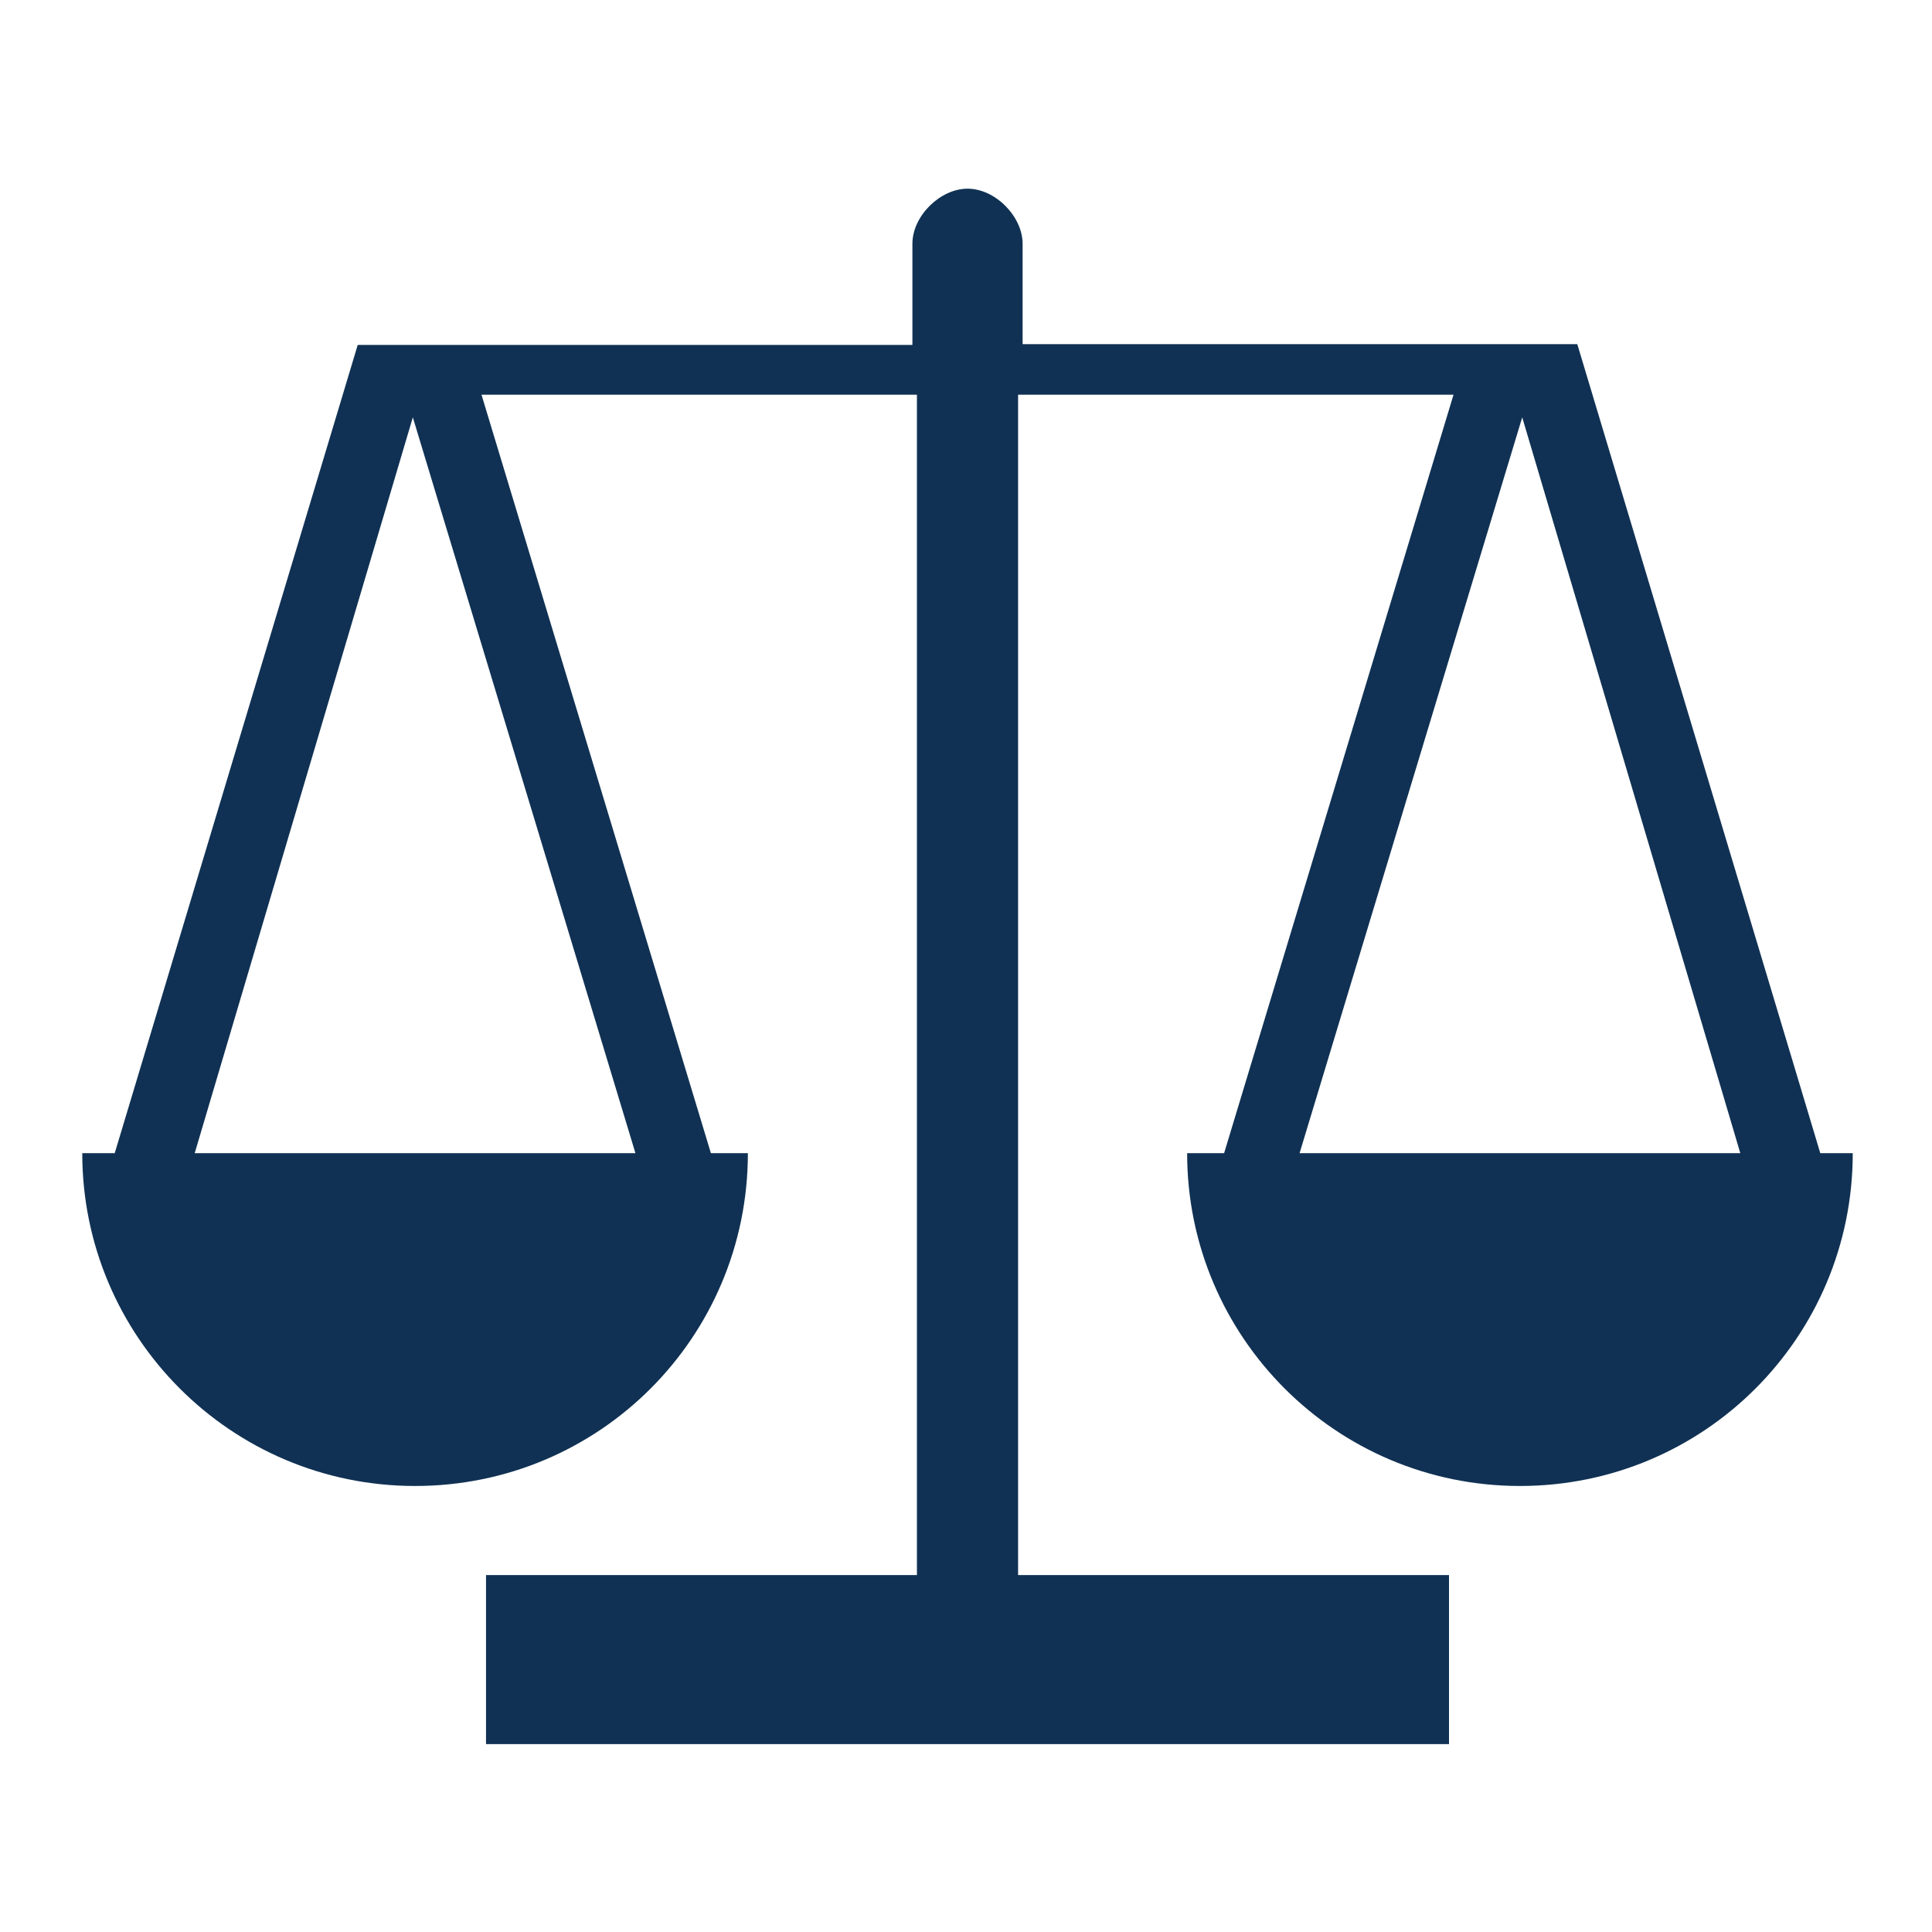
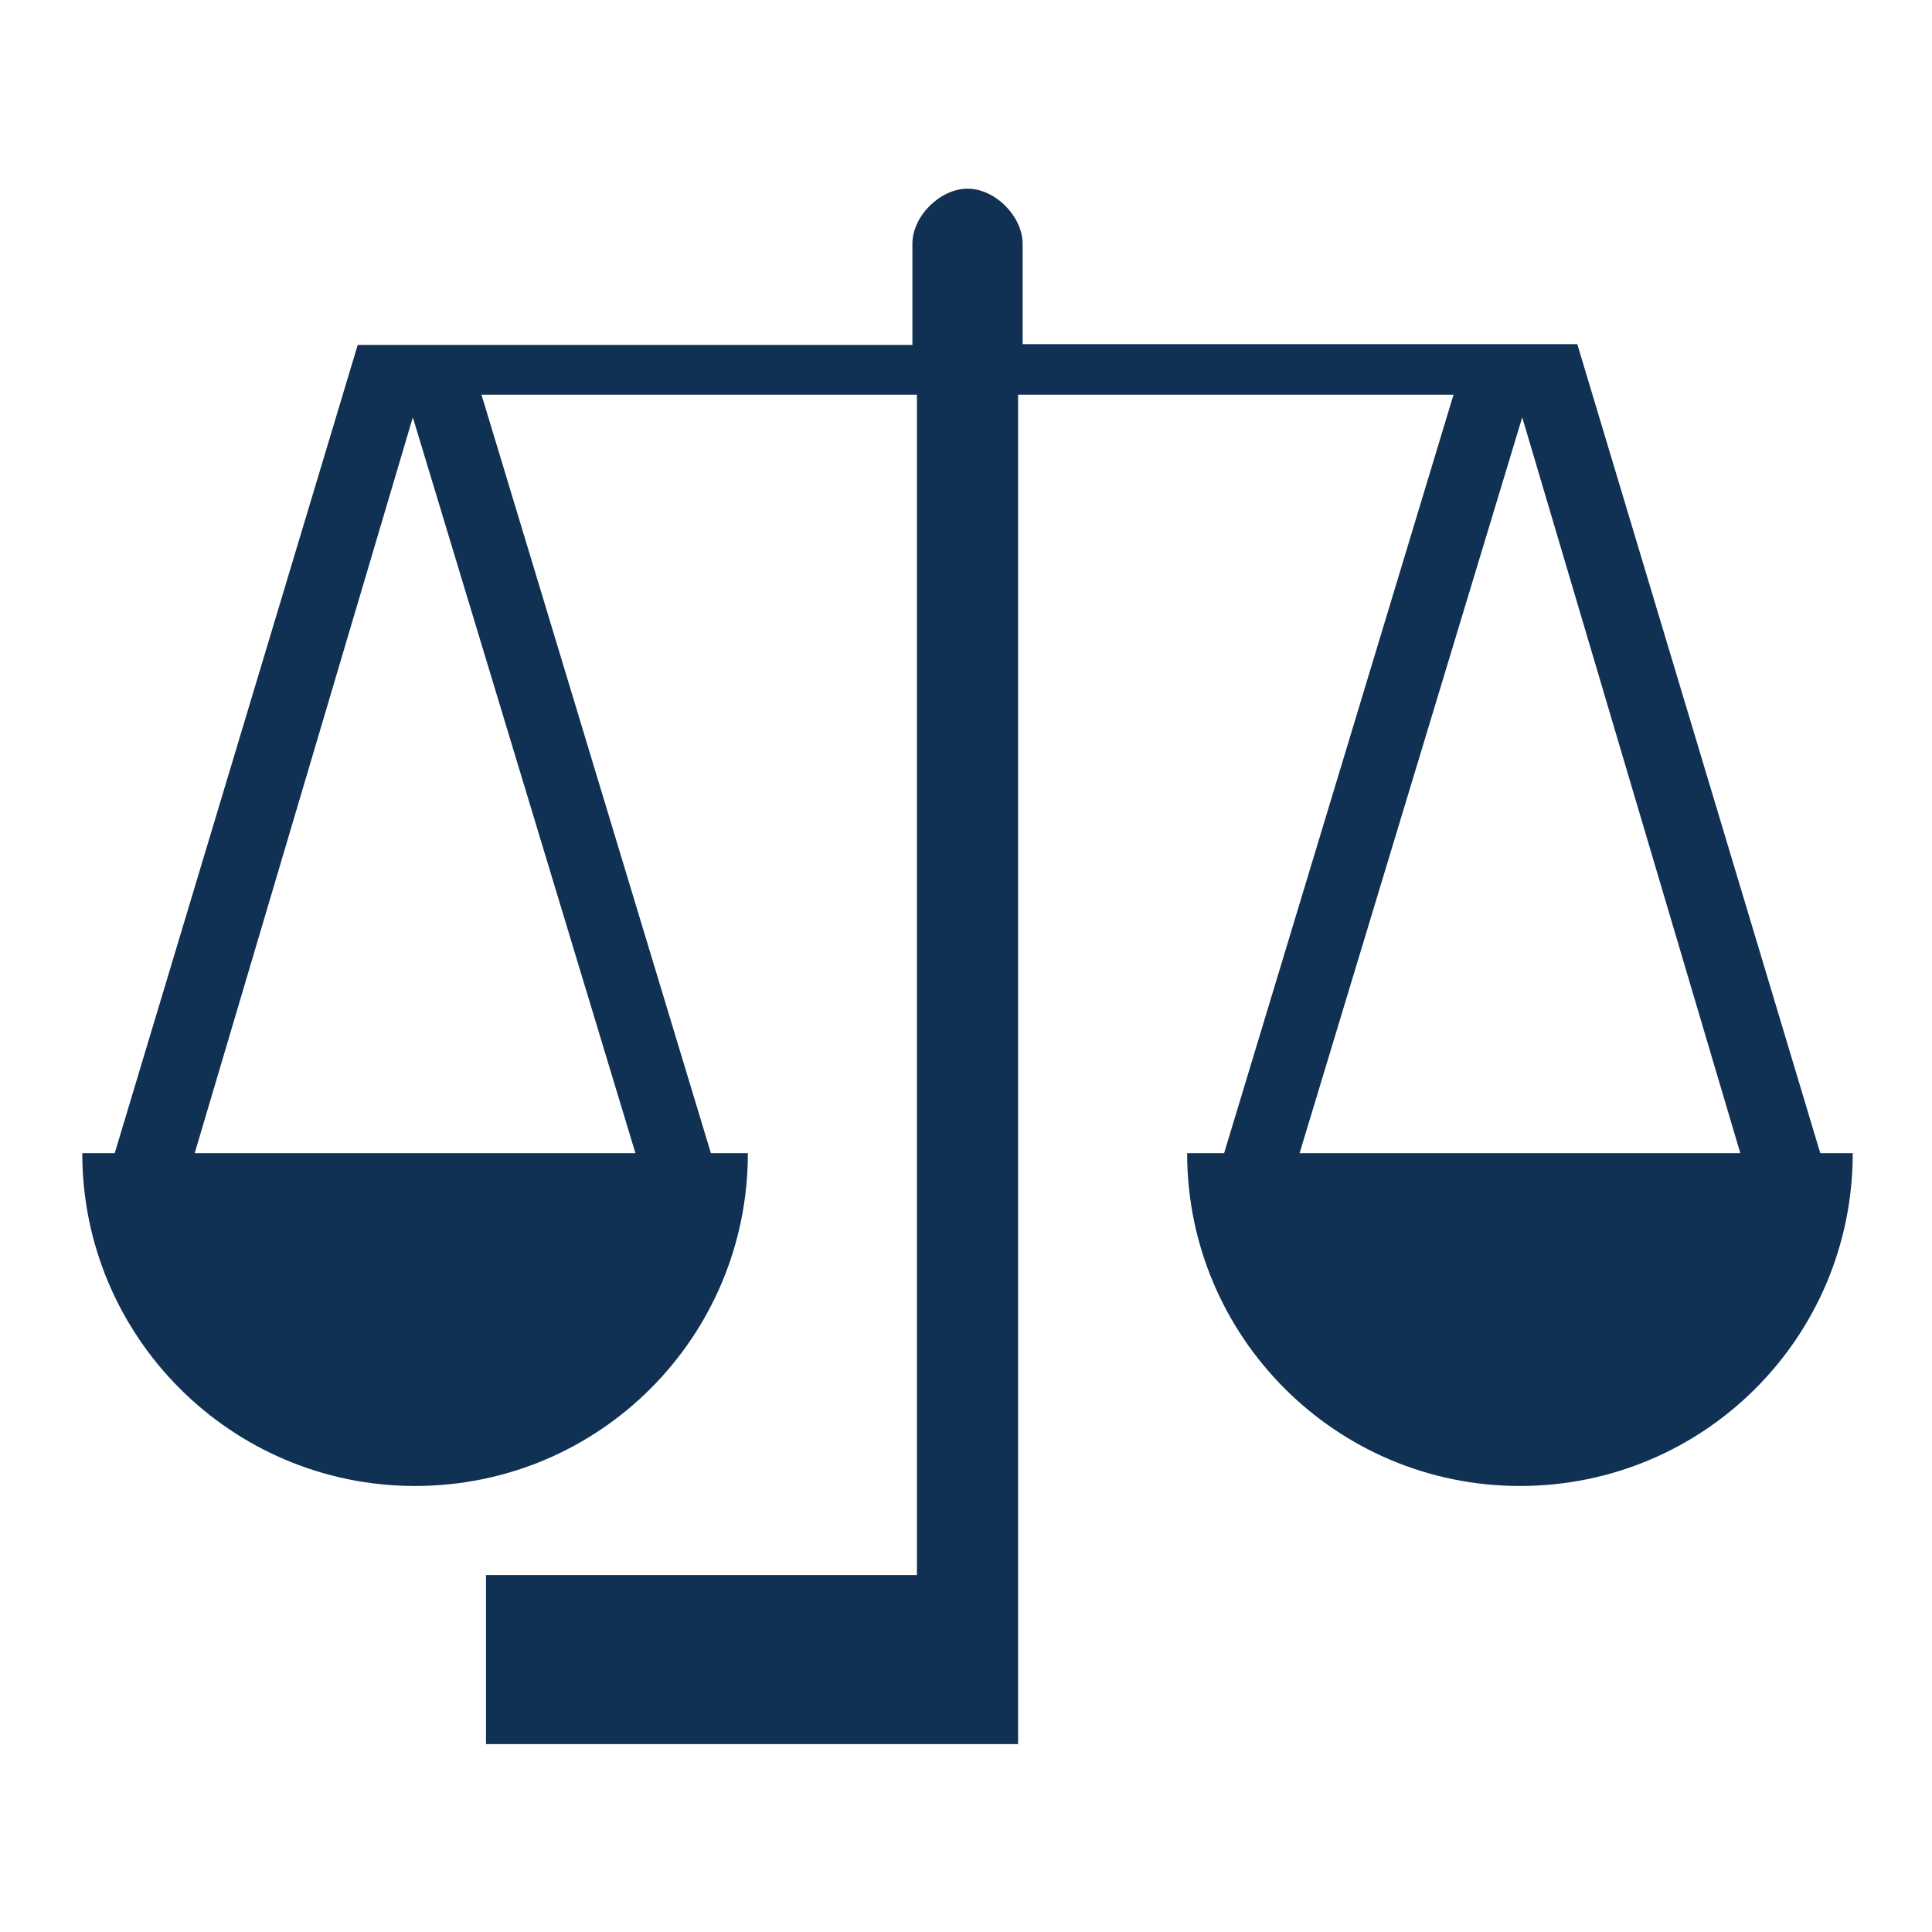
<svg xmlns="http://www.w3.org/2000/svg" width="50" height="50" viewBox="0 0 50 50" fill="none">
-   <path d="M47.109 29.844L40.82 8.906H26.465V6.309C26.465 5.605 25.762 4.883 25.039 4.883C24.336 4.883 23.613 5.586 23.613 6.309V8.926H9.258L2.969 29.844H2.832H2.129C2.129 34.59 5.977 38.457 10.742 38.457C15.508 38.457 19.355 34.609 19.355 29.844H18.535H18.398L12.461 10.215H23.73V40.762H12.578V45.137H14.004H25.039H36.074H37.5V40.762H26.348V10.215H37.617L31.68 29.844H31.543H30.723C30.723 34.59 34.57 38.457 39.336 38.457C44.102 38.457 47.949 34.609 47.949 29.844H47.246H47.109ZM16.445 29.844H5.039L10.684 10.801L16.445 29.844ZM33.633 29.844L39.395 10.801L45.039 29.844H33.633Z" fill="#103153" />
+   <path d="M47.109 29.844L40.82 8.906H26.465V6.309C26.465 5.605 25.762 4.883 25.039 4.883C24.336 4.883 23.613 5.586 23.613 6.309V8.926H9.258L2.969 29.844H2.832H2.129C2.129 34.59 5.977 38.457 10.742 38.457C15.508 38.457 19.355 34.609 19.355 29.844H18.535H18.398L12.461 10.215H23.73V40.762H12.578V45.137H14.004H25.039H36.074H37.5H26.348V10.215H37.617L31.68 29.844H31.543H30.723C30.723 34.59 34.57 38.457 39.336 38.457C44.102 38.457 47.949 34.609 47.949 29.844H47.246H47.109ZM16.445 29.844H5.039L10.684 10.801L16.445 29.844ZM33.633 29.844L39.395 10.801L45.039 29.844H33.633Z" fill="#103153" />
</svg>